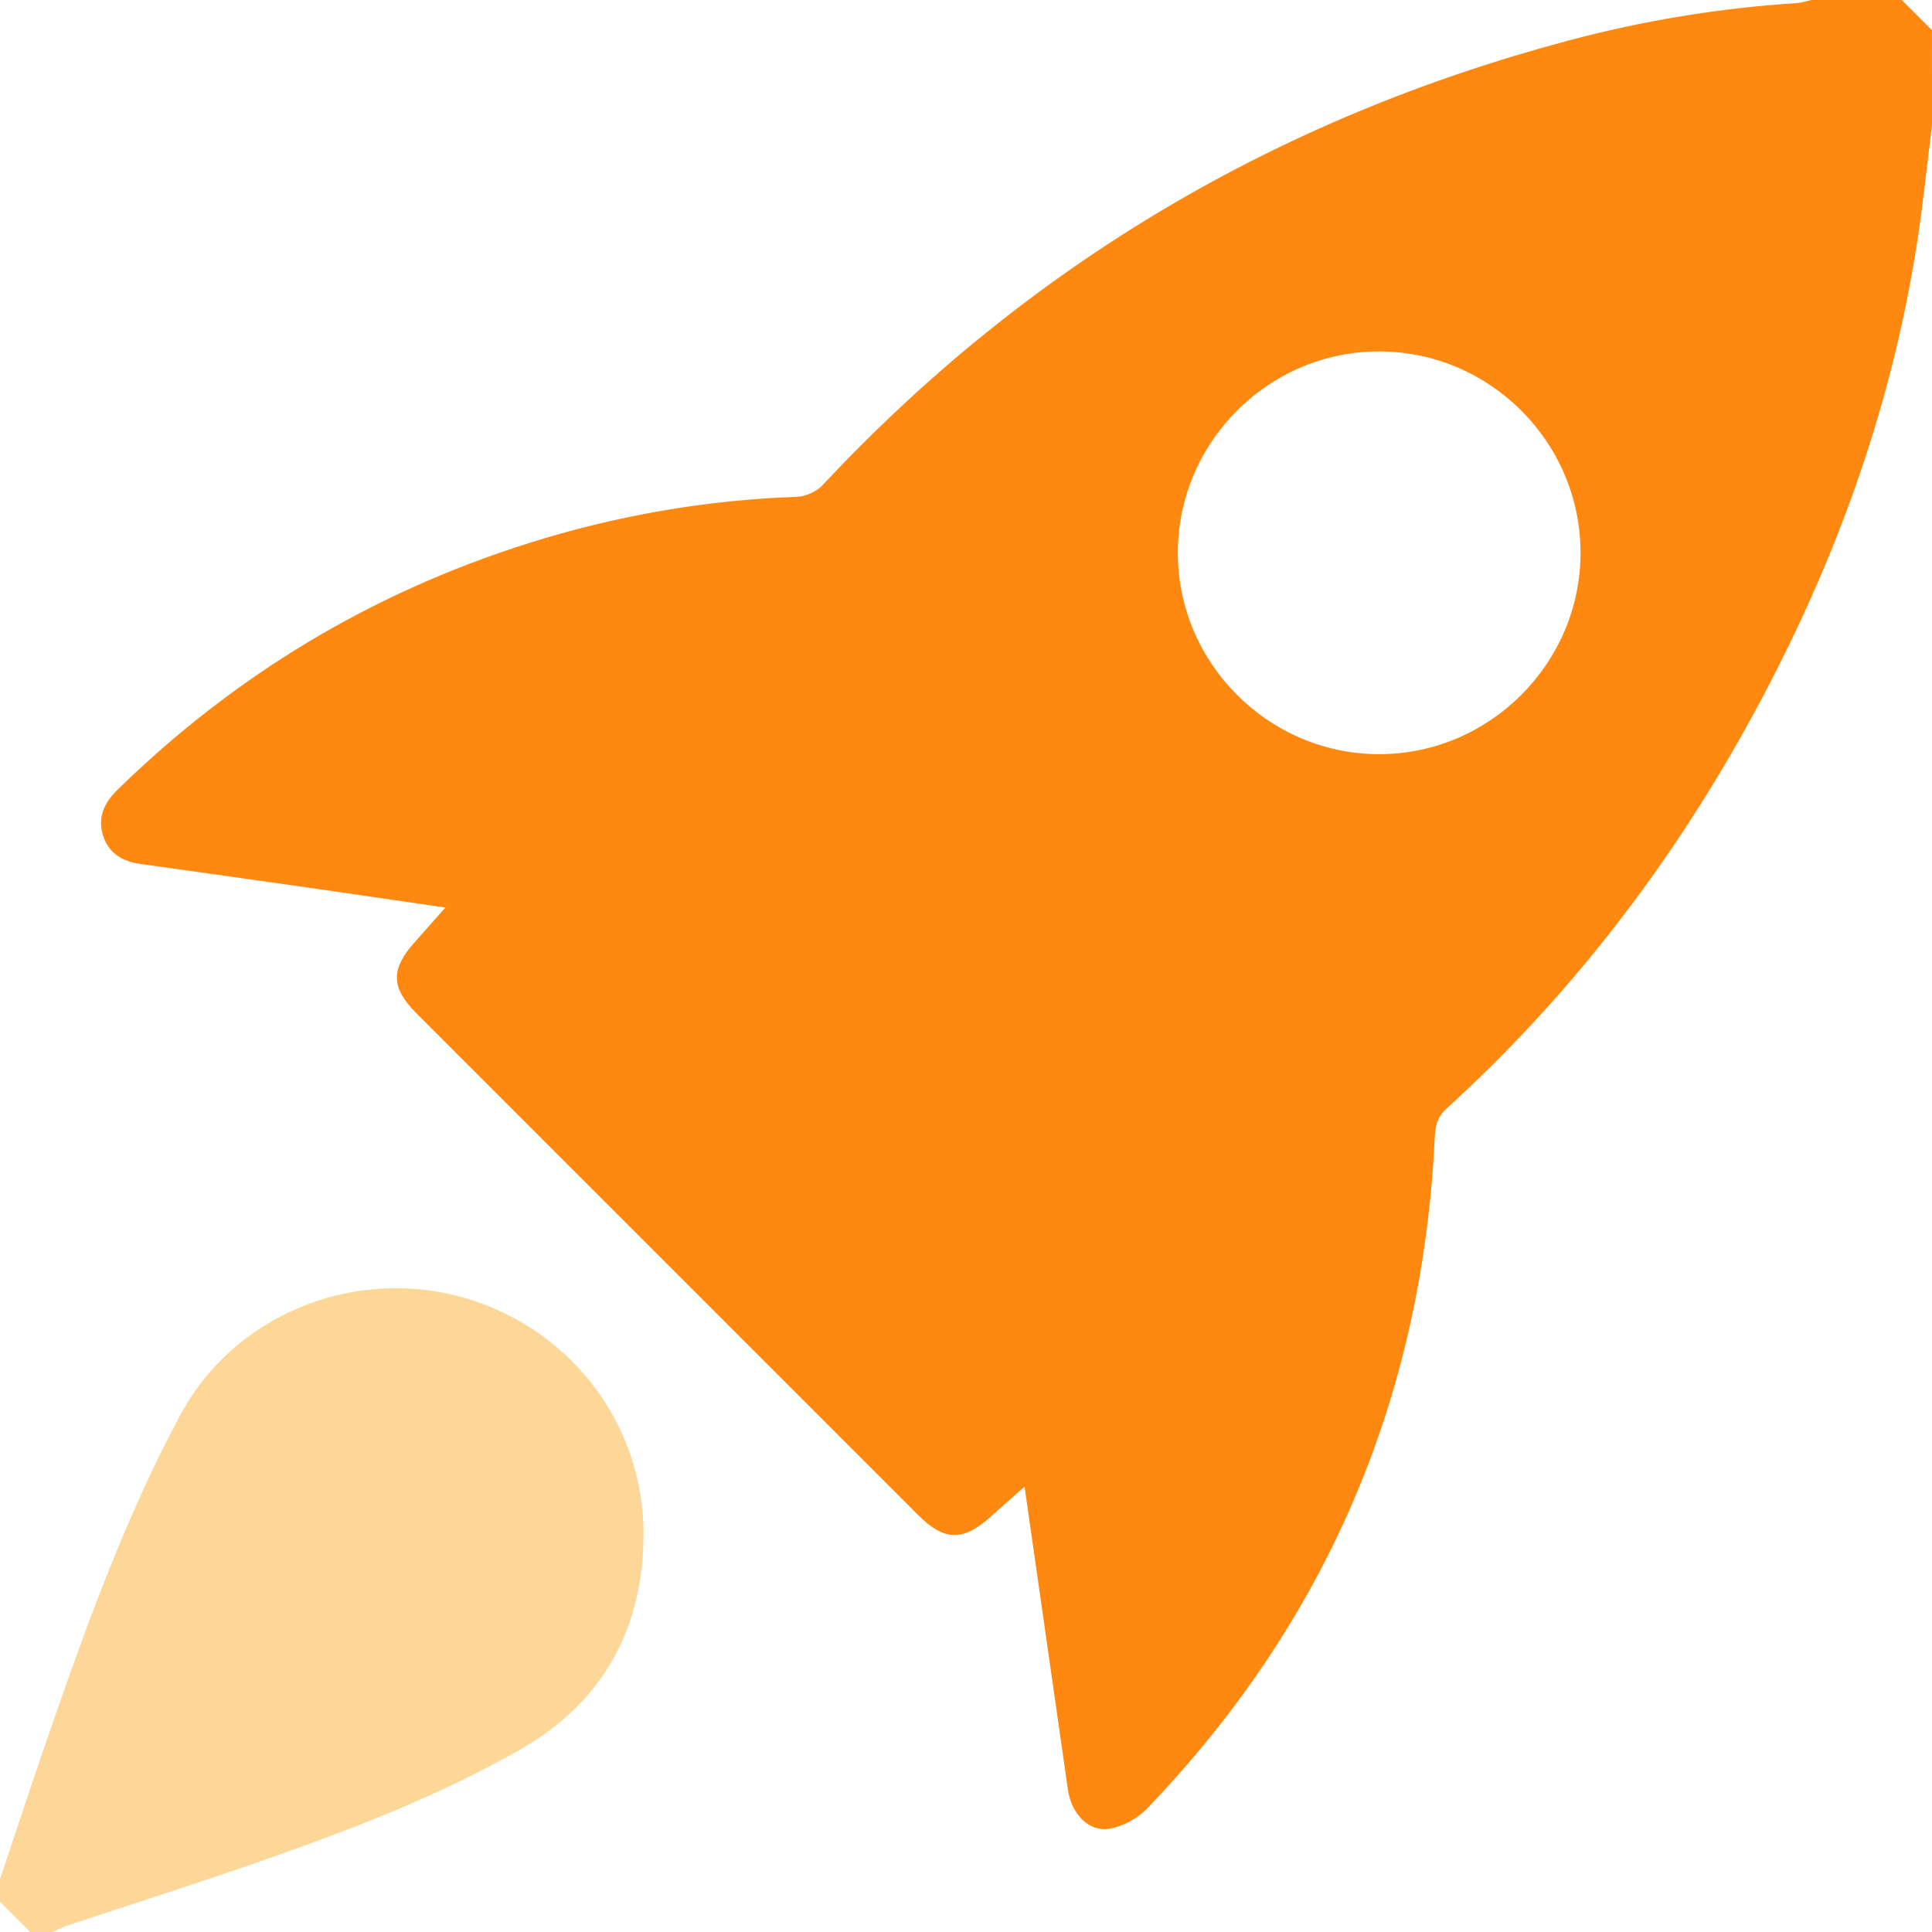
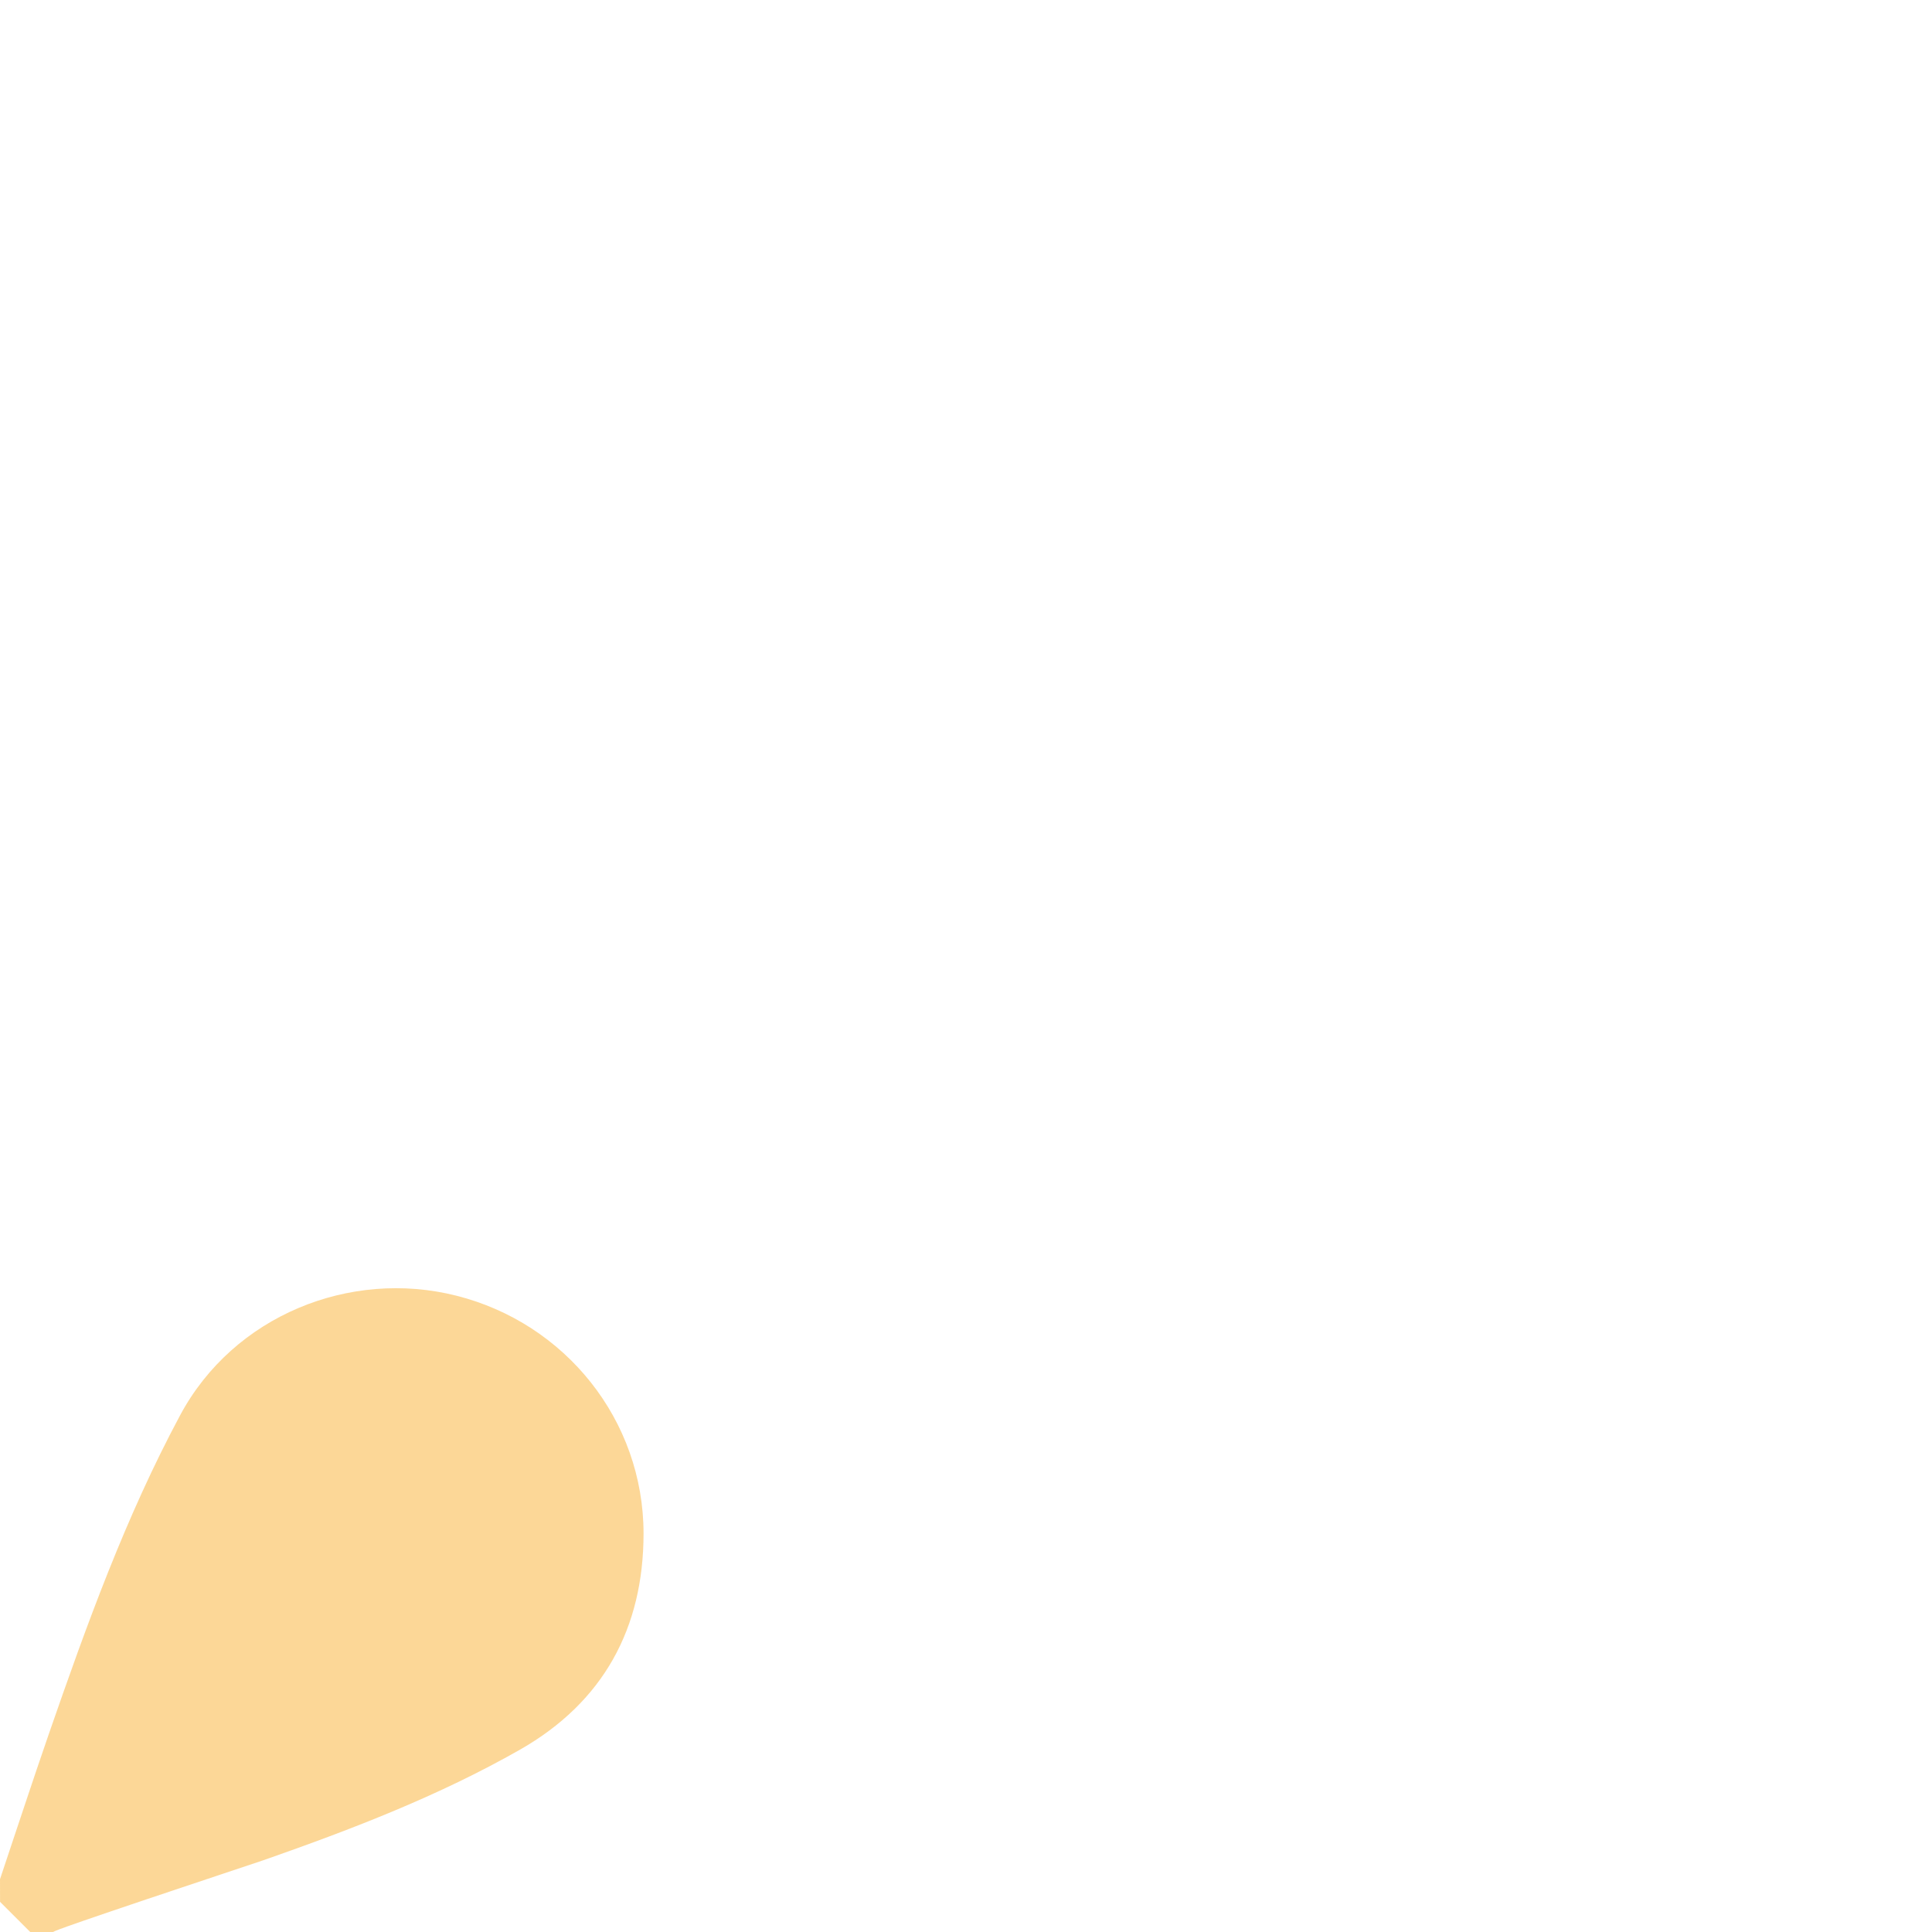
<svg xmlns="http://www.w3.org/2000/svg" width="40" height="40" viewBox="0 0 40 40" fill="none">
-   <path d="M40.001 2.578C39.903 3.363 39.824 4.15 39.705 4.931C39.16 8.535 37.912 11.896 36.147 15.069C34.502 18.026 32.455 20.673 29.947 22.953C29.715 23.163 29.713 23.393 29.7 23.652C29.425 28.989 27.445 33.595 23.743 37.45C23.551 37.65 23.254 37.81 22.982 37.86C22.547 37.941 22.182 37.556 22.11 37.054C21.816 34.995 21.52 32.934 21.212 30.779C20.943 31.017 20.718 31.218 20.492 31.418C19.931 31.915 19.547 31.905 19.011 31.369C15.548 27.908 12.087 24.445 8.625 20.983C8.091 20.448 8.084 20.067 8.588 19.504C8.784 19.285 8.978 19.064 9.221 18.79C8.206 18.642 7.273 18.505 6.34 18.371C5.194 18.208 4.048 18.046 2.902 17.887C2.537 17.836 2.253 17.667 2.137 17.31C2.016 16.939 2.146 16.633 2.423 16.361C4.855 13.979 7.694 12.272 10.94 11.247C12.748 10.676 14.599 10.353 16.497 10.286C16.68 10.279 16.905 10.179 17.029 10.046C21.288 5.486 26.452 2.443 32.471 0.84C34.02 0.427 35.597 0.166 37.199 0.064C37.3 0.057 37.399 0.022 37.499 0C38.124 0 38.749 0 39.374 0C39.582 0.208 39.791 0.417 39.999 0.625C40.001 1.276 40.001 1.927 40.001 2.578ZM28.548 15.614C30.838 15.618 32.726 13.732 32.723 11.44C32.72 9.161 30.859 7.292 28.579 7.276C26.288 7.26 24.395 9.135 24.386 11.43C24.376 13.719 26.256 15.61 28.548 15.614Z" fill="#FF8811" />
-   <path d="M0 38.907C0.338 37.901 0.667 36.892 1.015 35.888C1.794 33.642 2.6 31.408 3.729 29.302C4.833 27.241 7.242 26.27 9.445 26.825C11.707 27.393 13.324 29.404 13.324 31.752C13.323 33.705 12.495 35.24 10.764 36.226C9.086 37.181 7.289 37.871 5.474 38.507C4.114 38.984 2.739 39.419 1.37 39.874C1.275 39.905 1.186 39.957 1.095 40C0.939 40 0.782 40 0.626 40C0.418 39.792 0.209 39.583 0.001 39.375C2.39039e-08 39.22 0 39.063 0 38.907Z" fill="#FBB130" fill-opacity="0.5" />
+   <path d="M0 38.907C0.338 37.901 0.667 36.892 1.015 35.888C1.794 33.642 2.6 31.408 3.729 29.302C4.833 27.241 7.242 26.27 9.445 26.825C11.707 27.393 13.324 29.404 13.324 31.752C13.323 33.705 12.495 35.24 10.764 36.226C9.086 37.181 7.289 37.871 5.474 38.507C1.275 39.905 1.186 39.957 1.095 40C0.939 40 0.782 40 0.626 40C0.418 39.792 0.209 39.583 0.001 39.375C2.39039e-08 39.22 0 39.063 0 38.907Z" fill="#FBB130" fill-opacity="0.5" />
</svg>